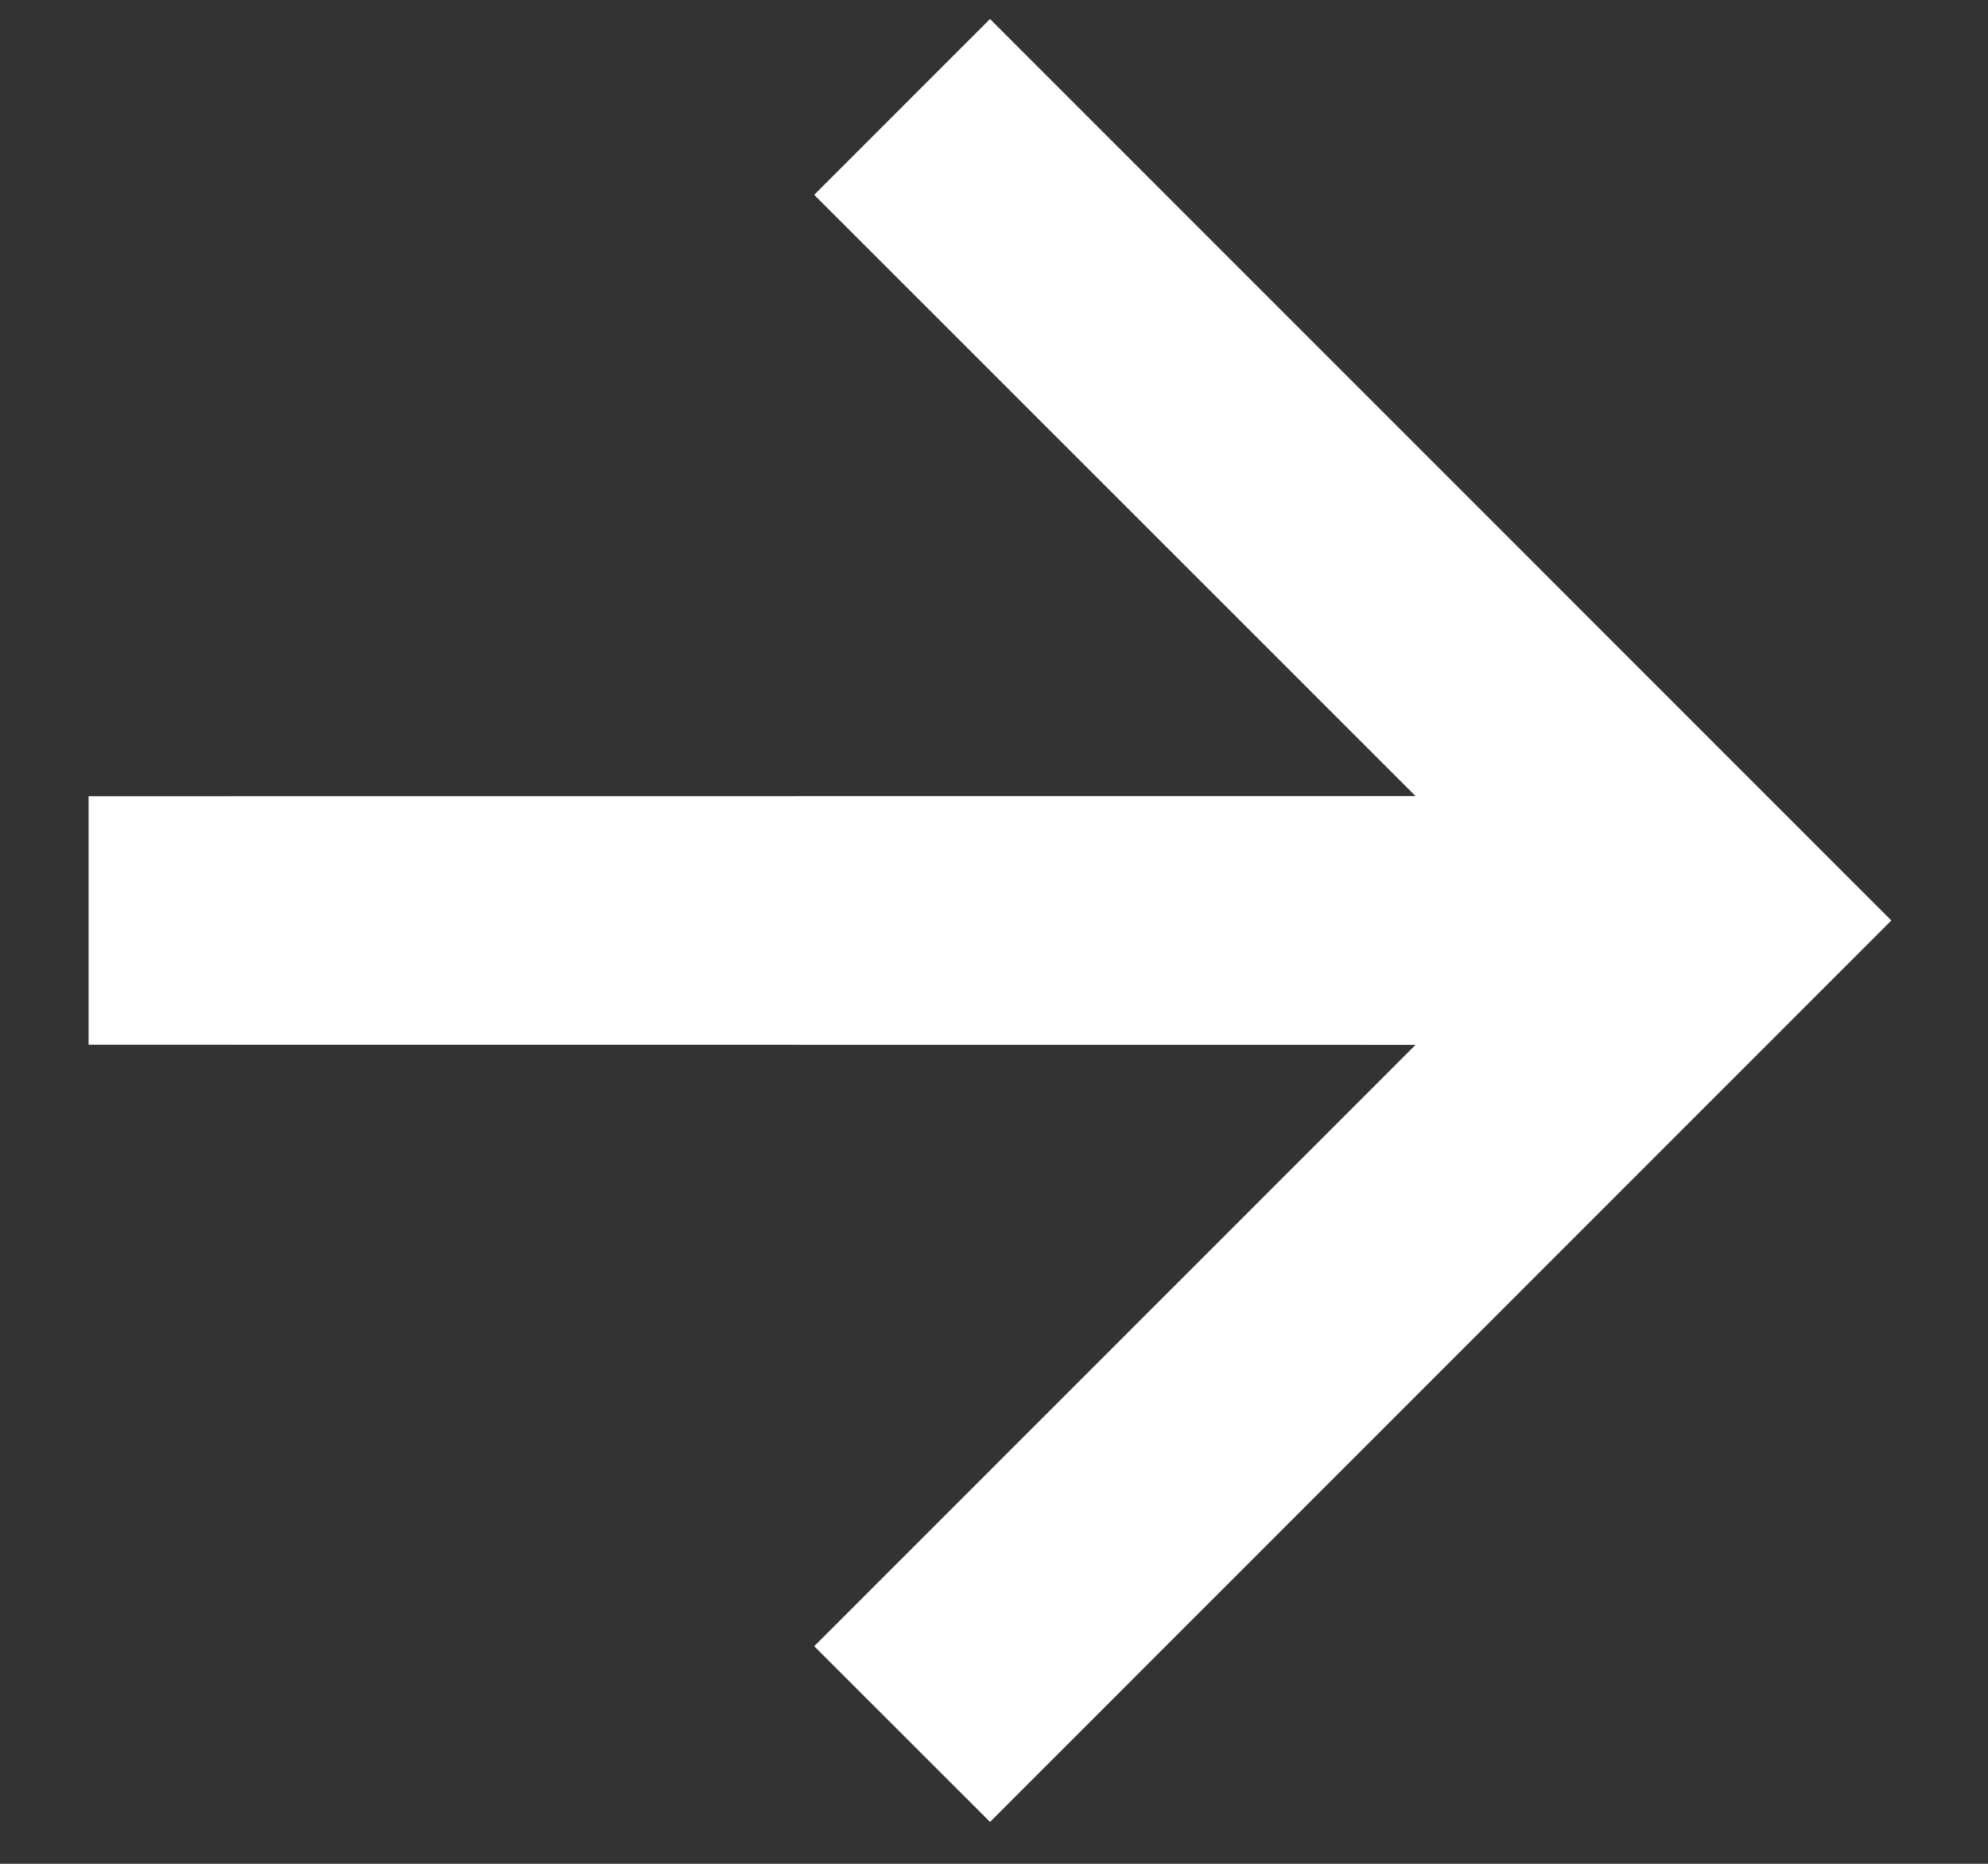
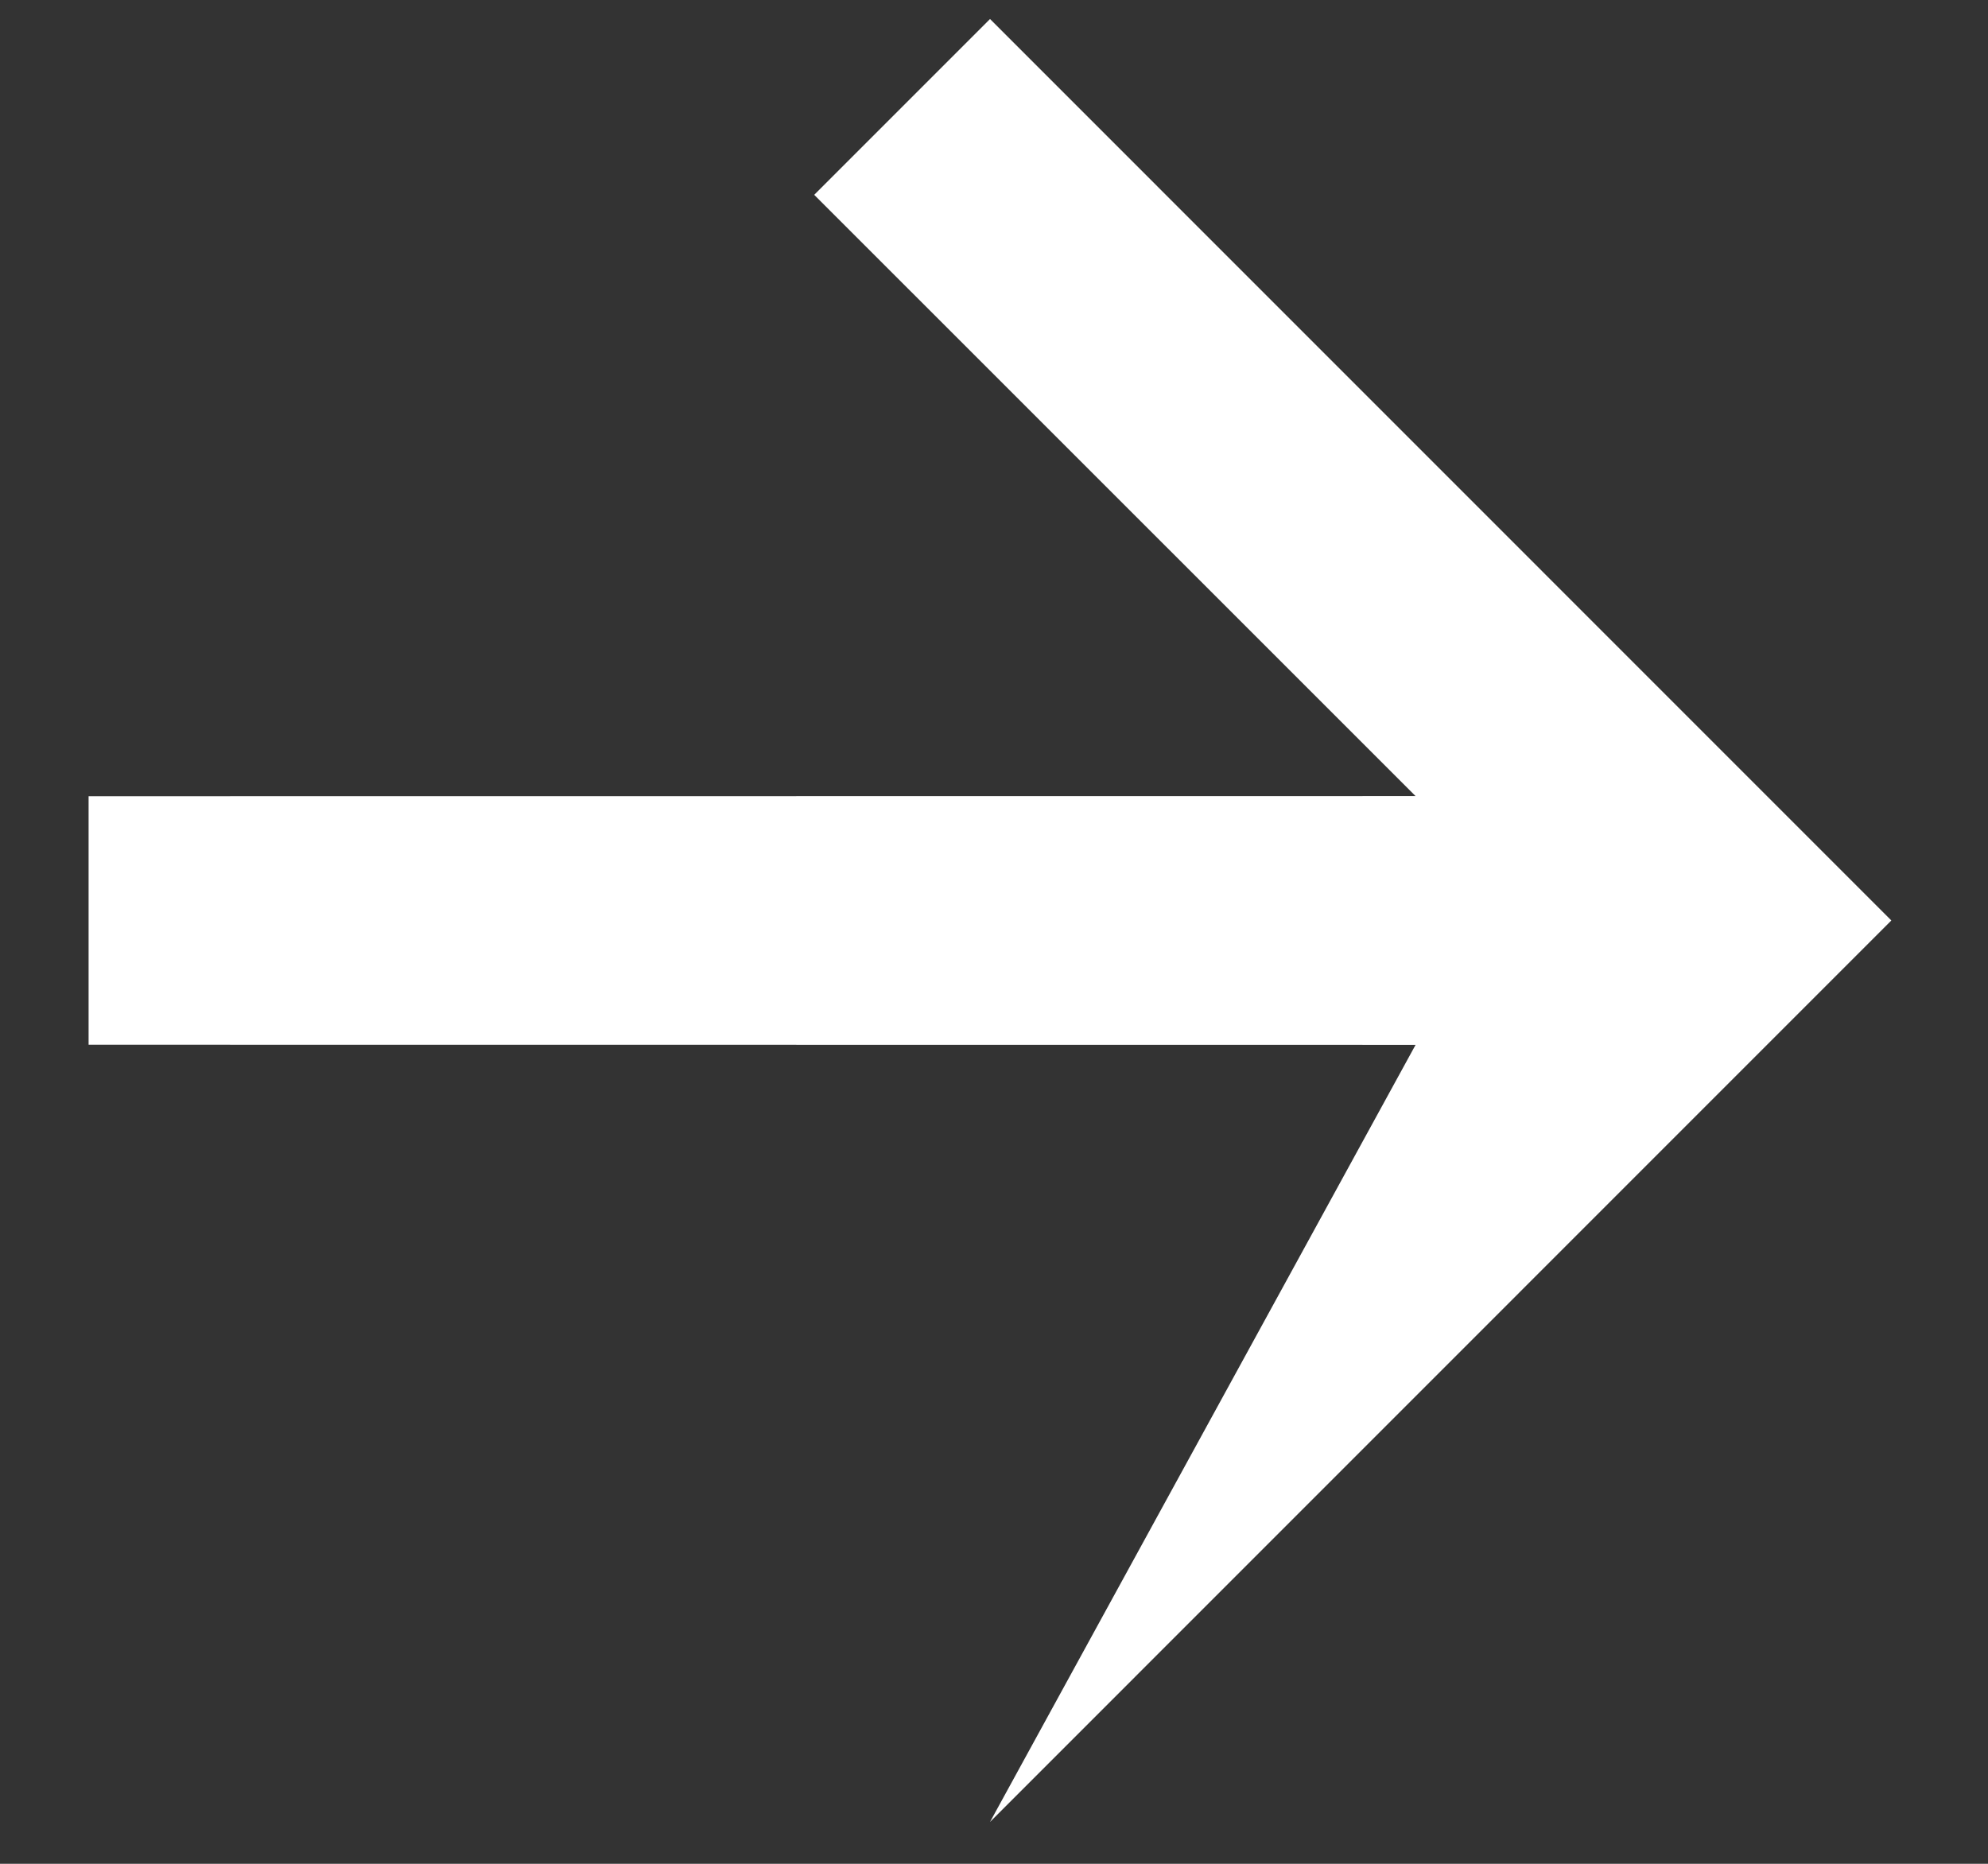
<svg xmlns="http://www.w3.org/2000/svg" width="16" height="15" viewBox="0 0 16 15" fill="none">
  <rect x="0" y="0" width="16" height="15" fill="#333333" stroke="none" />
-   <path d="M11.393 6.407L6.553 1.568L7.968 0.153L15.222 7.408L7.968 14.663L6.553 13.249L11.393 8.409L0.713 8.408L0.713 6.408L11.393 6.407Z" fill="white" />
+   <path d="M11.393 6.407L6.553 1.568L7.968 0.153L15.222 7.408L7.968 14.663L11.393 8.409L0.713 8.408L0.713 6.408L11.393 6.407Z" fill="white" />
</svg>